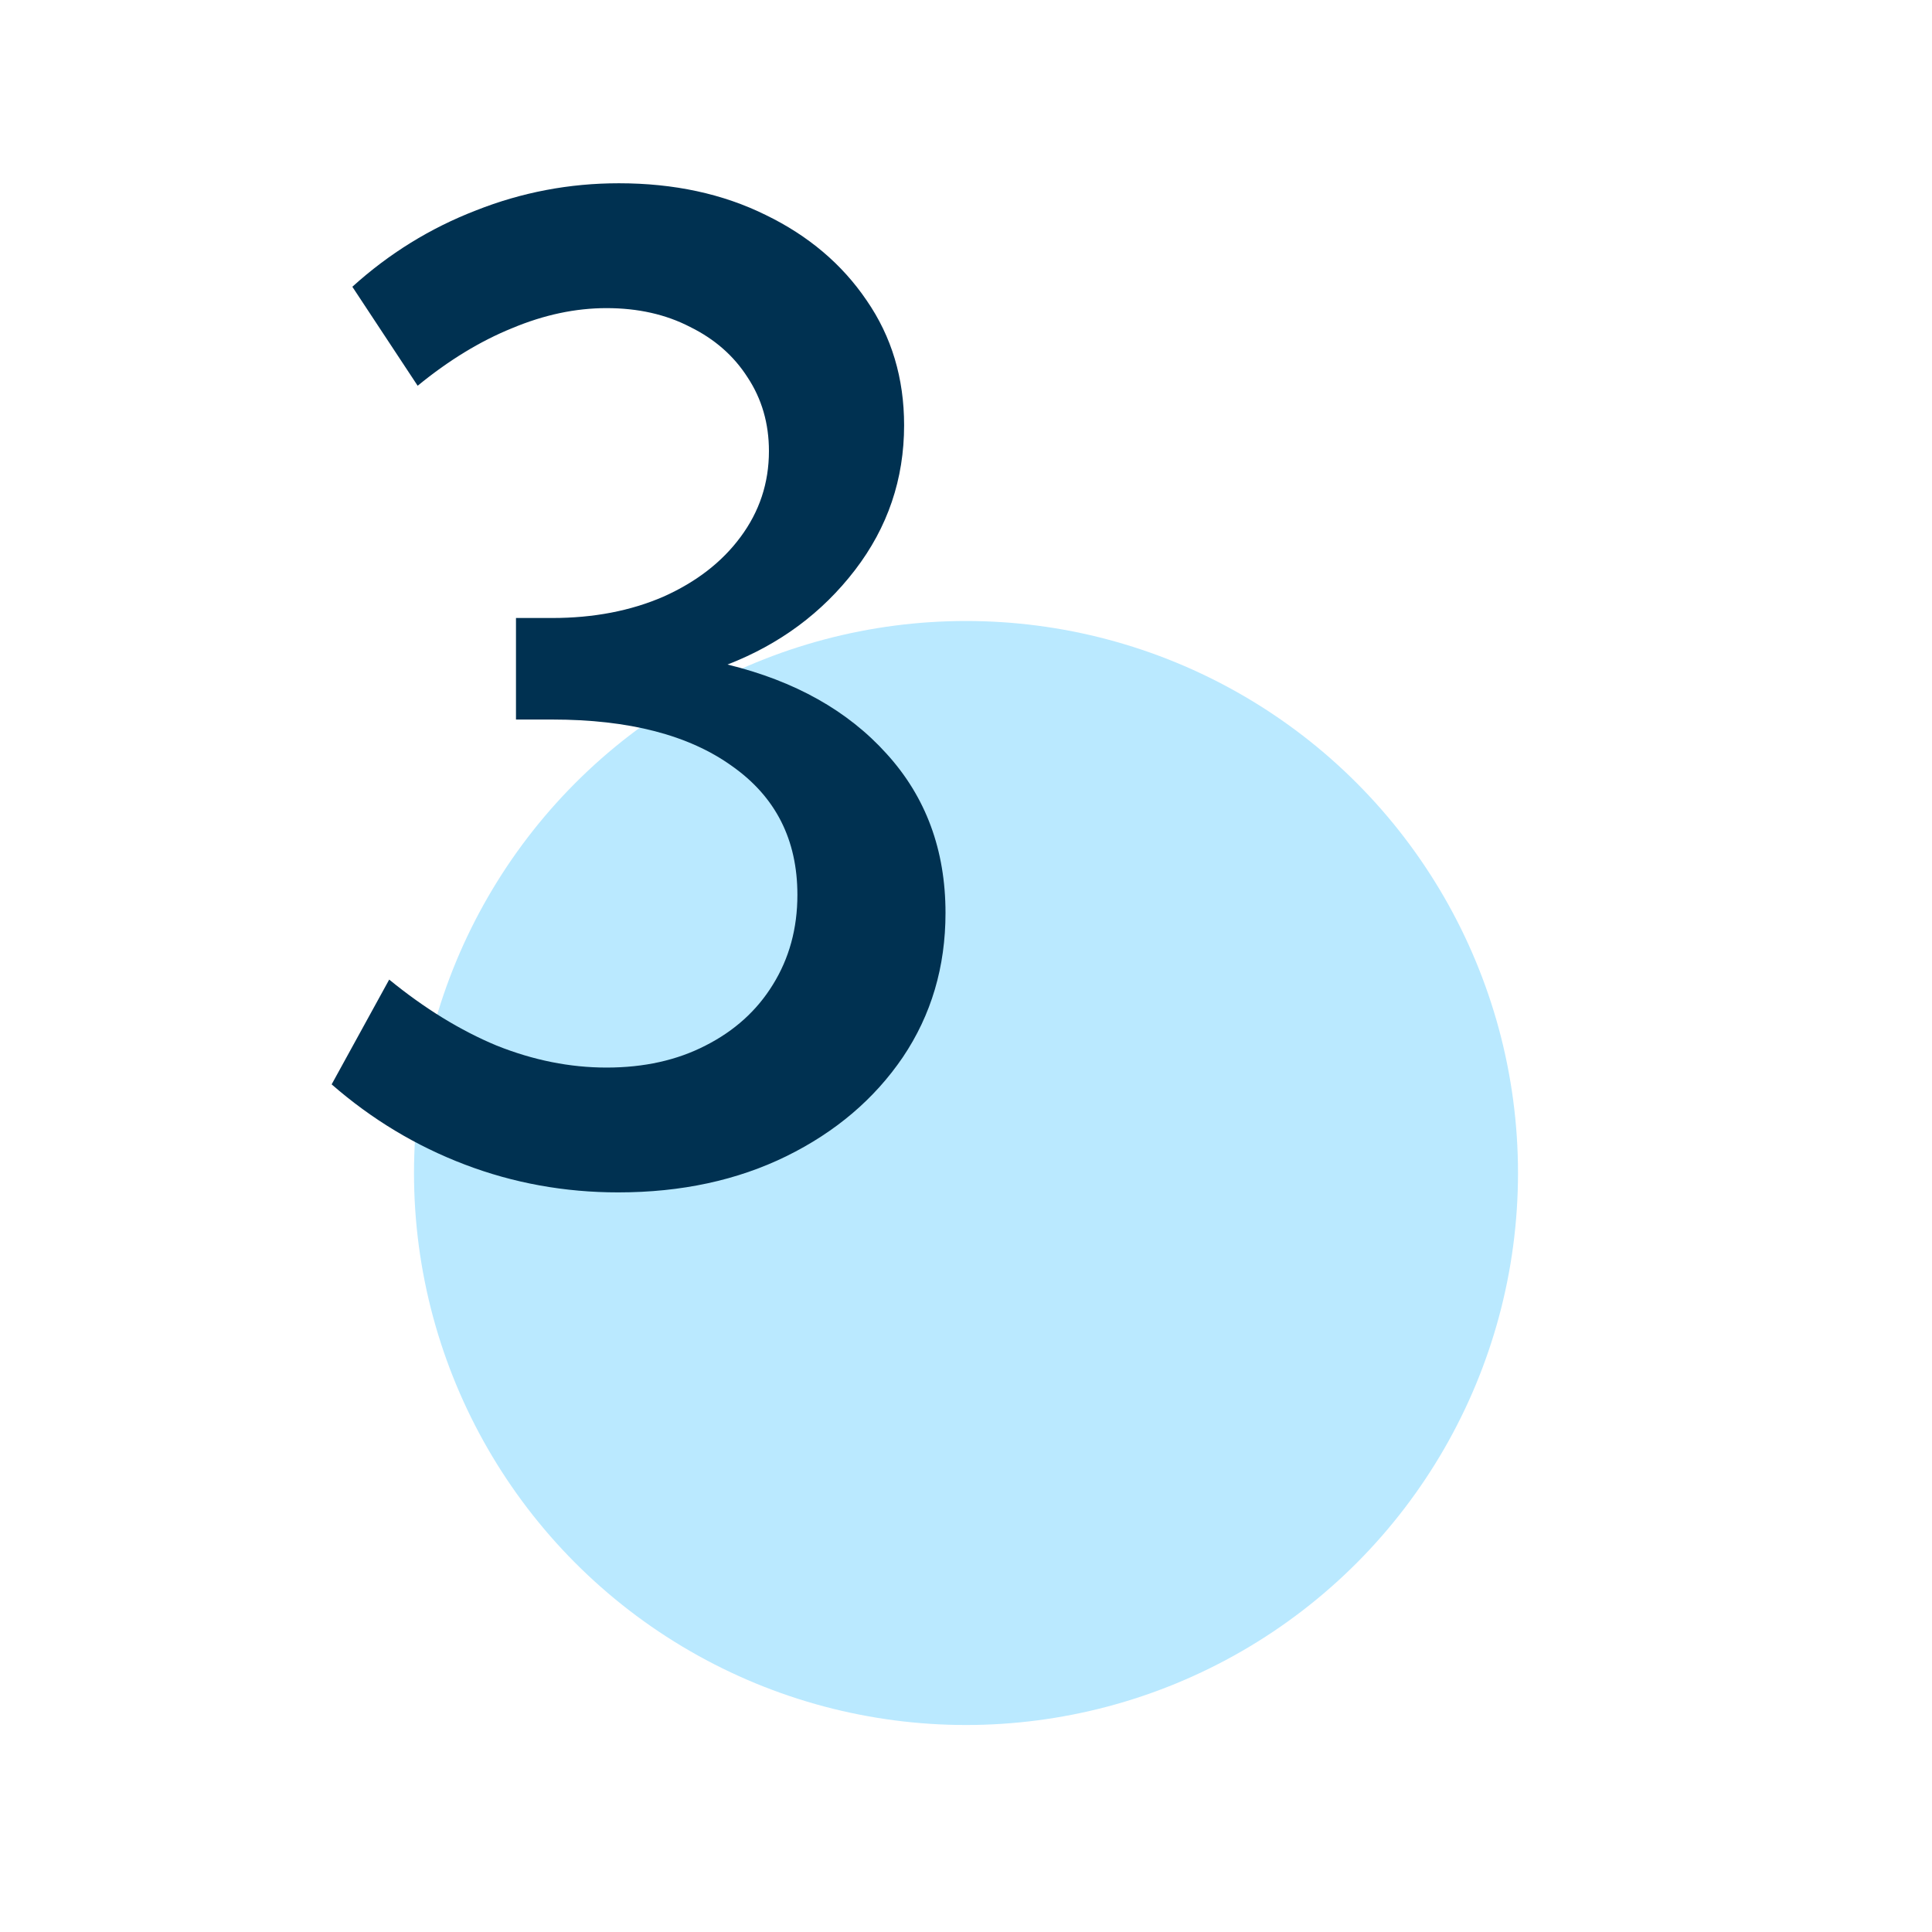
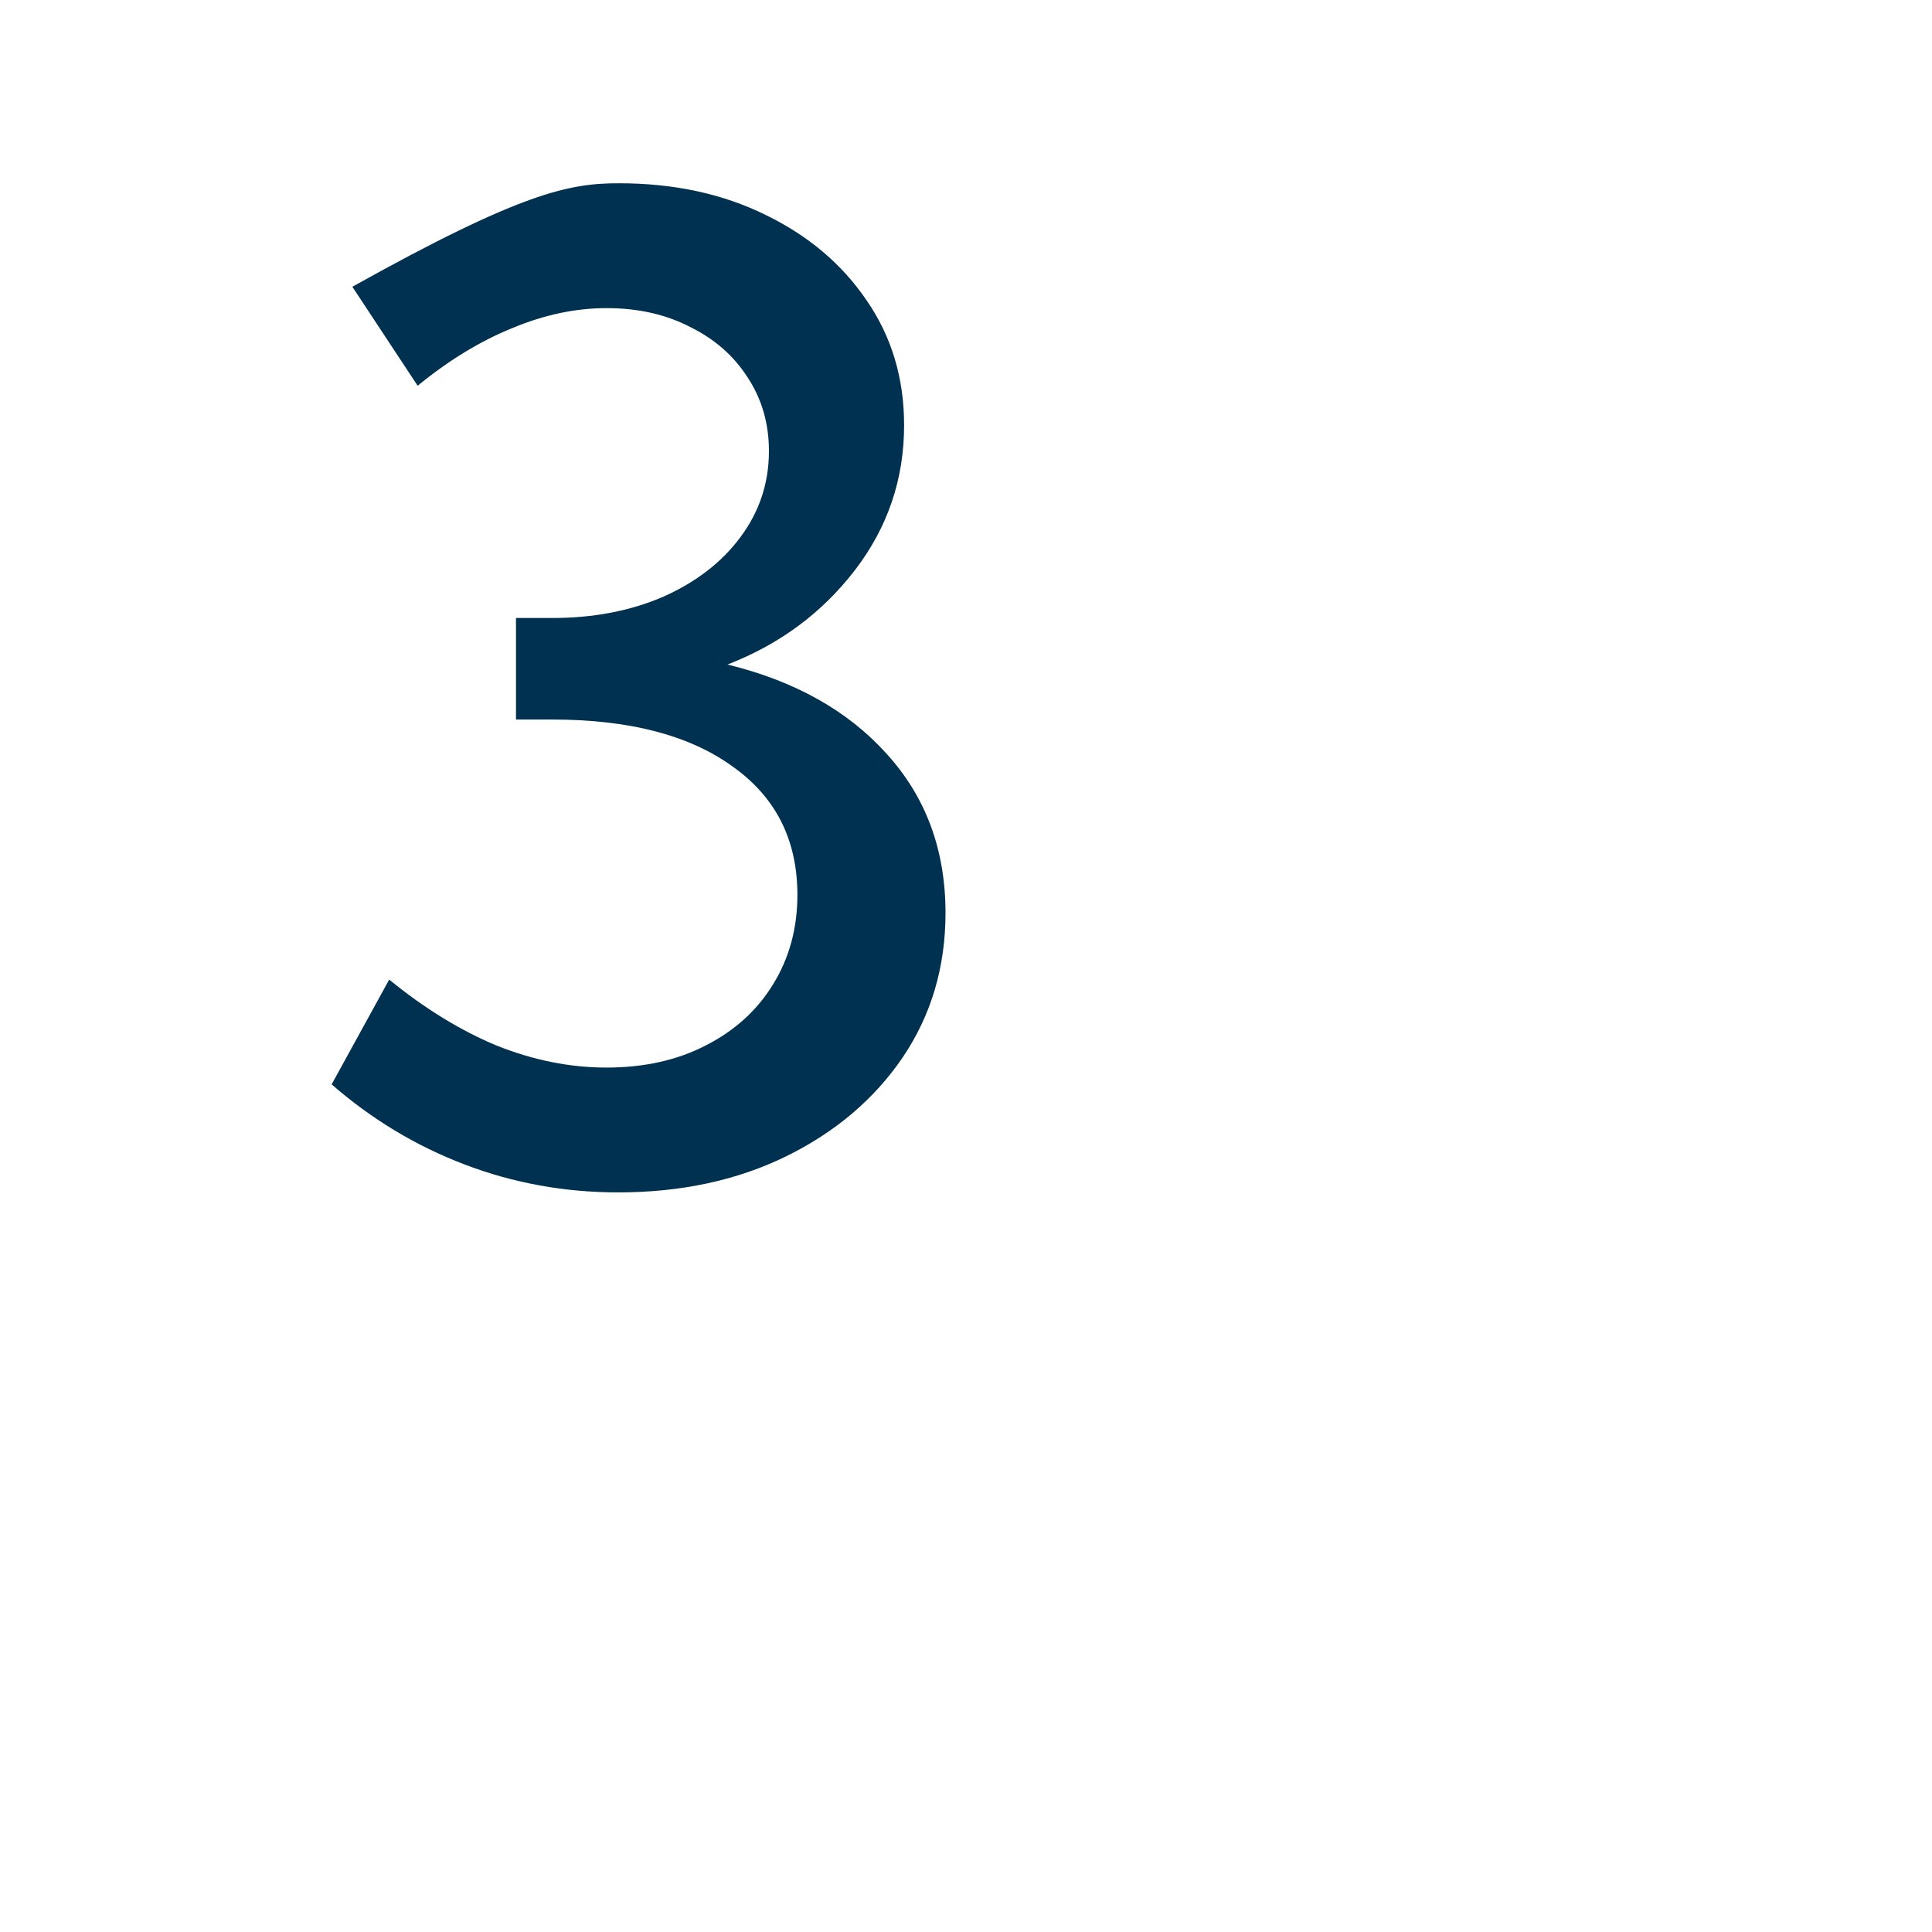
<svg xmlns="http://www.w3.org/2000/svg" width="56" height="56" viewBox="0 0 56 56" fill="none">
-   <circle cx="28" cy="34" r="16" fill="#BAE9FF" />
-   <path d="M9.613 31.431L11.281 28.394C12.306 29.231 13.344 29.869 14.394 30.306C15.456 30.731 16.519 30.944 17.581 30.944C18.669 30.944 19.625 30.731 20.45 30.306C21.288 29.881 21.938 29.294 22.4 28.544C22.875 27.781 23.113 26.913 23.113 25.938C23.113 24.337 22.481 23.094 21.219 22.206C19.969 21.306 18.231 20.856 16.006 20.856H14.956V17.913H16.006C17.206 17.913 18.281 17.706 19.231 17.294C20.181 16.869 20.925 16.294 21.462 15.569C22.012 14.831 22.288 14 22.288 13.075C22.288 12.275 22.081 11.562 21.669 10.938C21.269 10.312 20.712 9.825 20 9.475C19.3 9.113 18.494 8.931 17.581 8.931C16.681 8.931 15.769 9.125 14.844 9.512C13.919 9.887 13.006 10.444 12.106 11.181L10.213 8.312C11.275 7.35 12.469 6.612 13.794 6.1C15.119 5.575 16.5 5.312 17.938 5.312C19.538 5.312 20.956 5.619 22.194 6.231C23.431 6.831 24.406 7.656 25.119 8.706C25.844 9.756 26.206 10.963 26.206 12.325C26.206 13.887 25.731 15.287 24.781 16.525C23.831 17.762 22.6 18.675 21.087 19.262C23.038 19.738 24.575 20.6 25.7 21.85C26.837 23.1 27.406 24.637 27.406 26.462C27.406 28.025 26.994 29.419 26.169 30.644C25.344 31.856 24.219 32.812 22.794 33.513C21.369 34.212 19.744 34.562 17.919 34.562C16.369 34.562 14.887 34.294 13.475 33.756C12.062 33.219 10.775 32.444 9.613 31.431Z" fill="#003151" />
+   <path d="M9.613 31.431L11.281 28.394C12.306 29.231 13.344 29.869 14.394 30.306C15.456 30.731 16.519 30.944 17.581 30.944C18.669 30.944 19.625 30.731 20.45 30.306C21.288 29.881 21.938 29.294 22.4 28.544C22.875 27.781 23.113 26.913 23.113 25.938C23.113 24.337 22.481 23.094 21.219 22.206C19.969 21.306 18.231 20.856 16.006 20.856H14.956V17.913H16.006C17.206 17.913 18.281 17.706 19.231 17.294C20.181 16.869 20.925 16.294 21.462 15.569C22.012 14.831 22.288 14 22.288 13.075C22.288 12.275 22.081 11.562 21.669 10.938C21.269 10.312 20.712 9.825 20 9.475C19.3 9.113 18.494 8.931 17.581 8.931C16.681 8.931 15.769 9.125 14.844 9.512C13.919 9.887 13.006 10.444 12.106 11.181L10.213 8.312C15.119 5.575 16.5 5.312 17.938 5.312C19.538 5.312 20.956 5.619 22.194 6.231C23.431 6.831 24.406 7.656 25.119 8.706C25.844 9.756 26.206 10.963 26.206 12.325C26.206 13.887 25.731 15.287 24.781 16.525C23.831 17.762 22.6 18.675 21.087 19.262C23.038 19.738 24.575 20.6 25.7 21.85C26.837 23.1 27.406 24.637 27.406 26.462C27.406 28.025 26.994 29.419 26.169 30.644C25.344 31.856 24.219 32.812 22.794 33.513C21.369 34.212 19.744 34.562 17.919 34.562C16.369 34.562 14.887 34.294 13.475 33.756C12.062 33.219 10.775 32.444 9.613 31.431Z" fill="#003151" />
</svg>